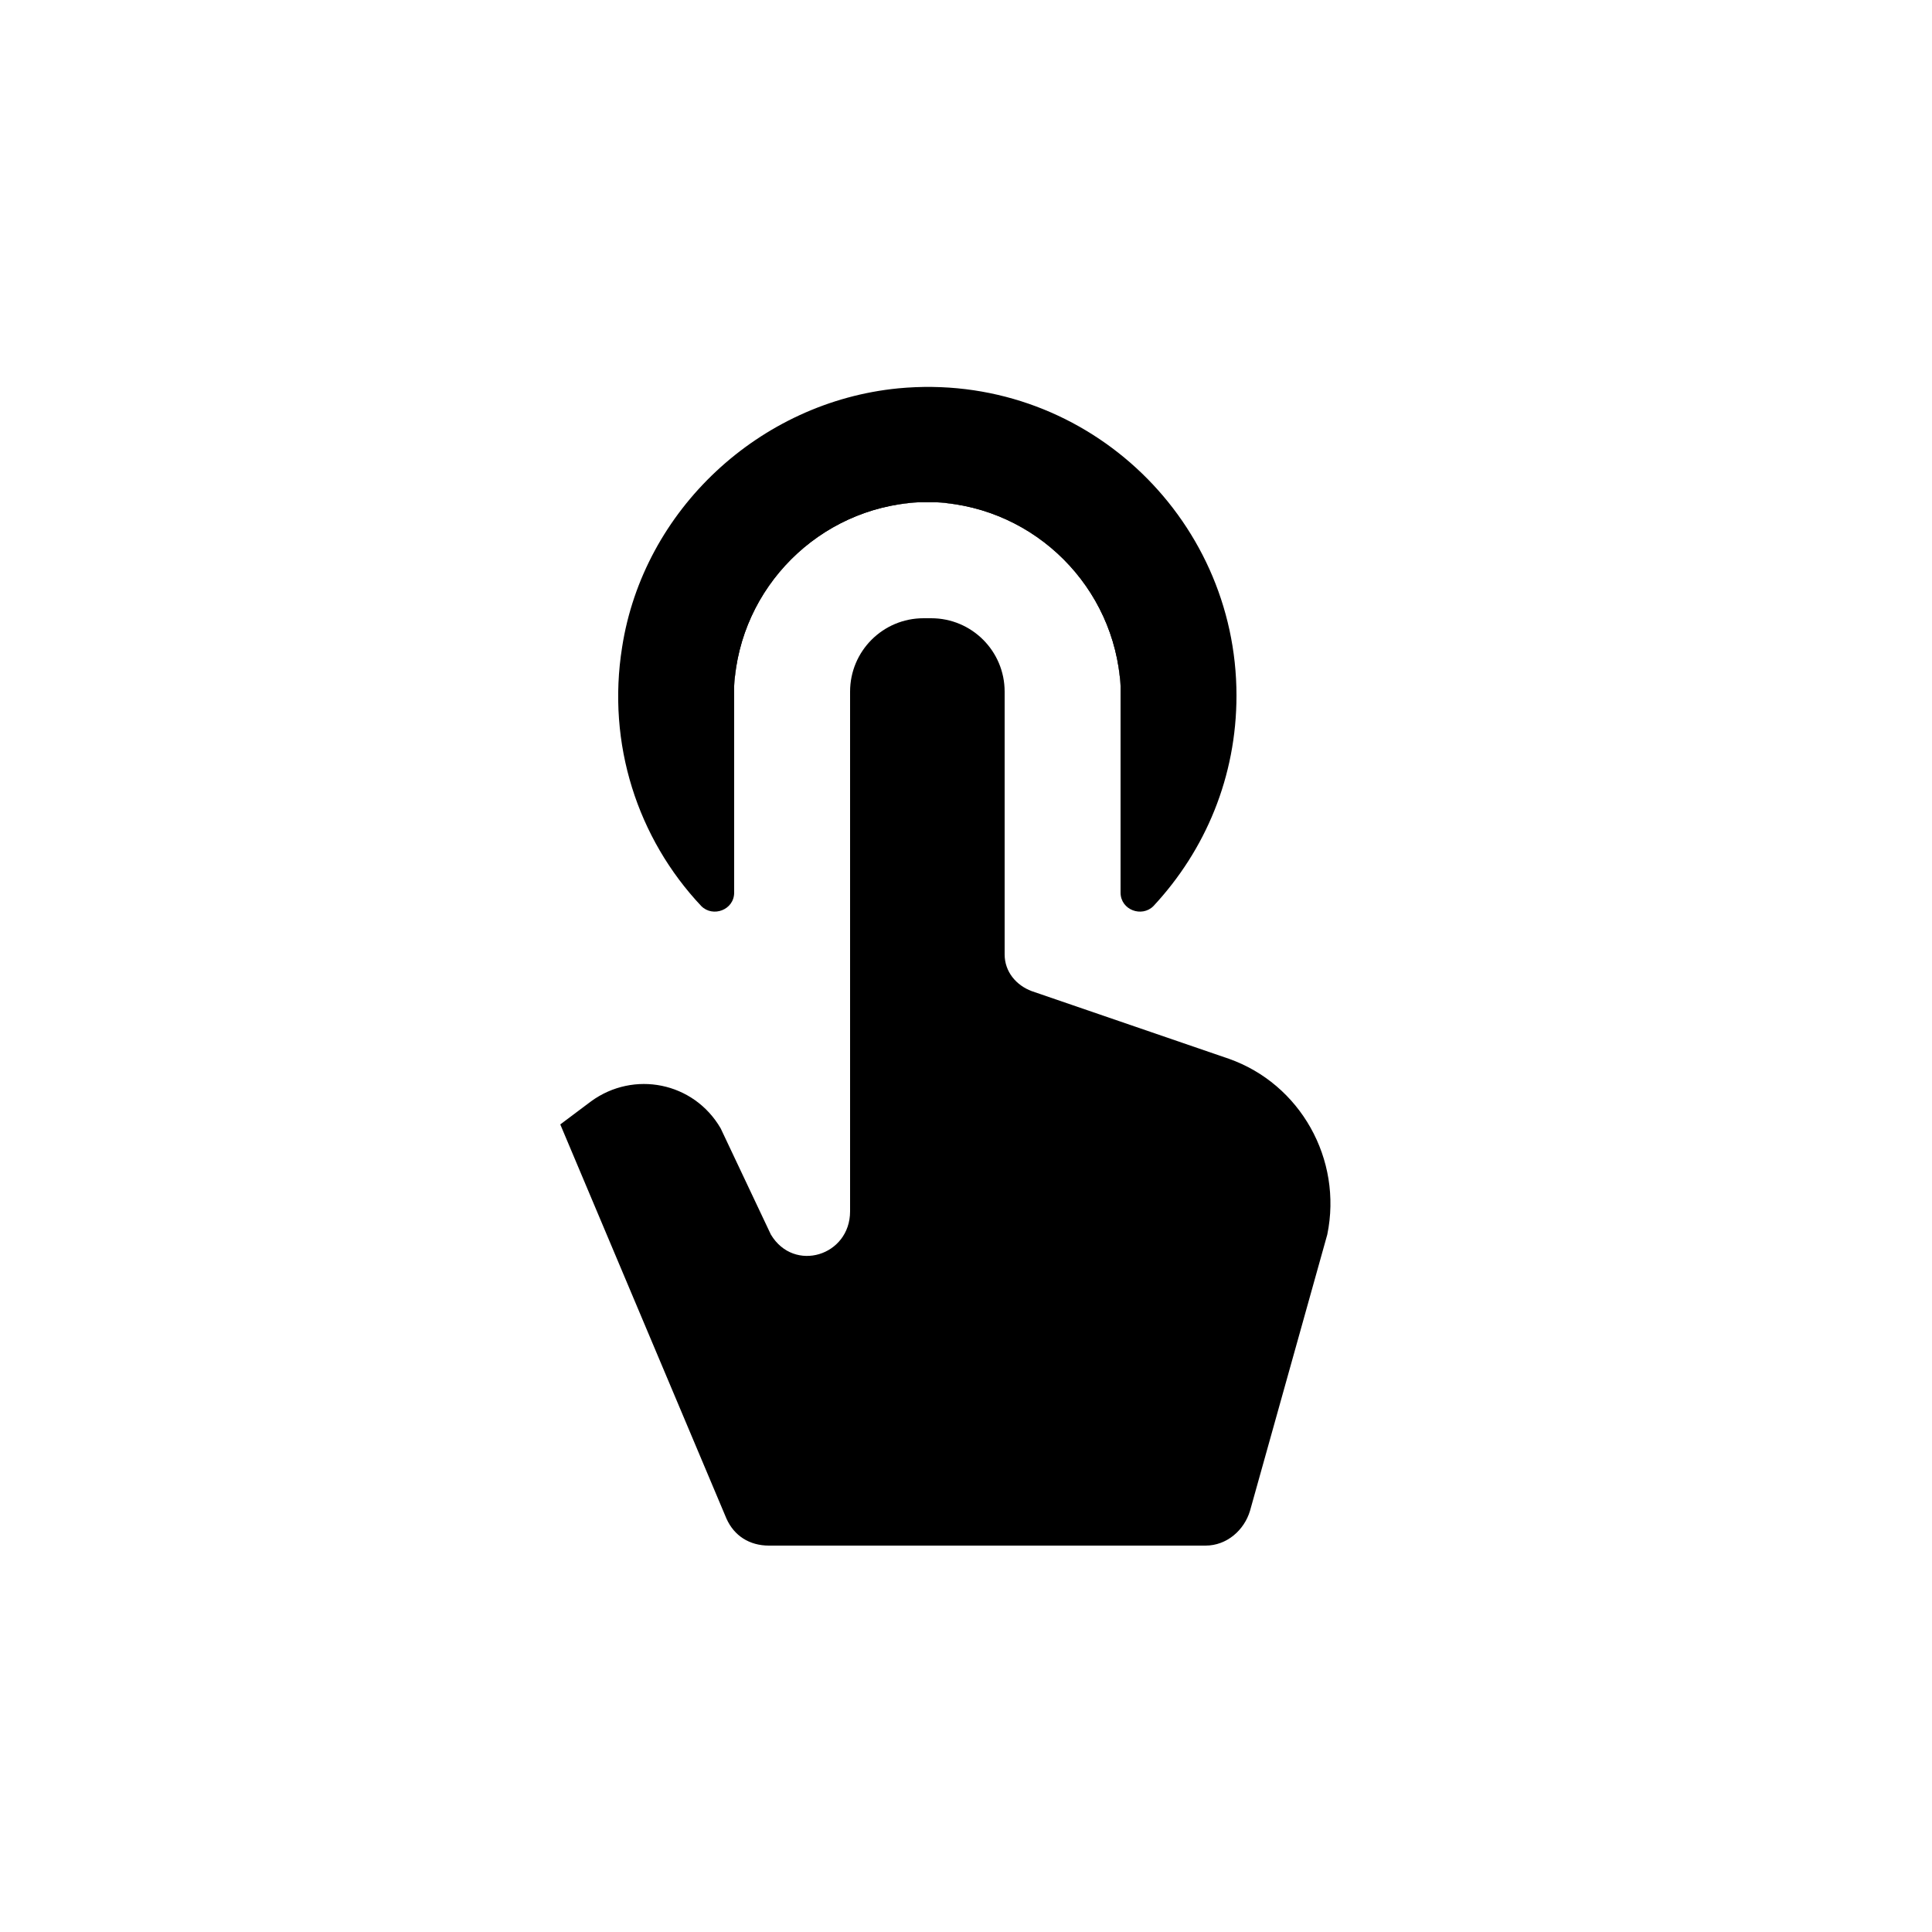
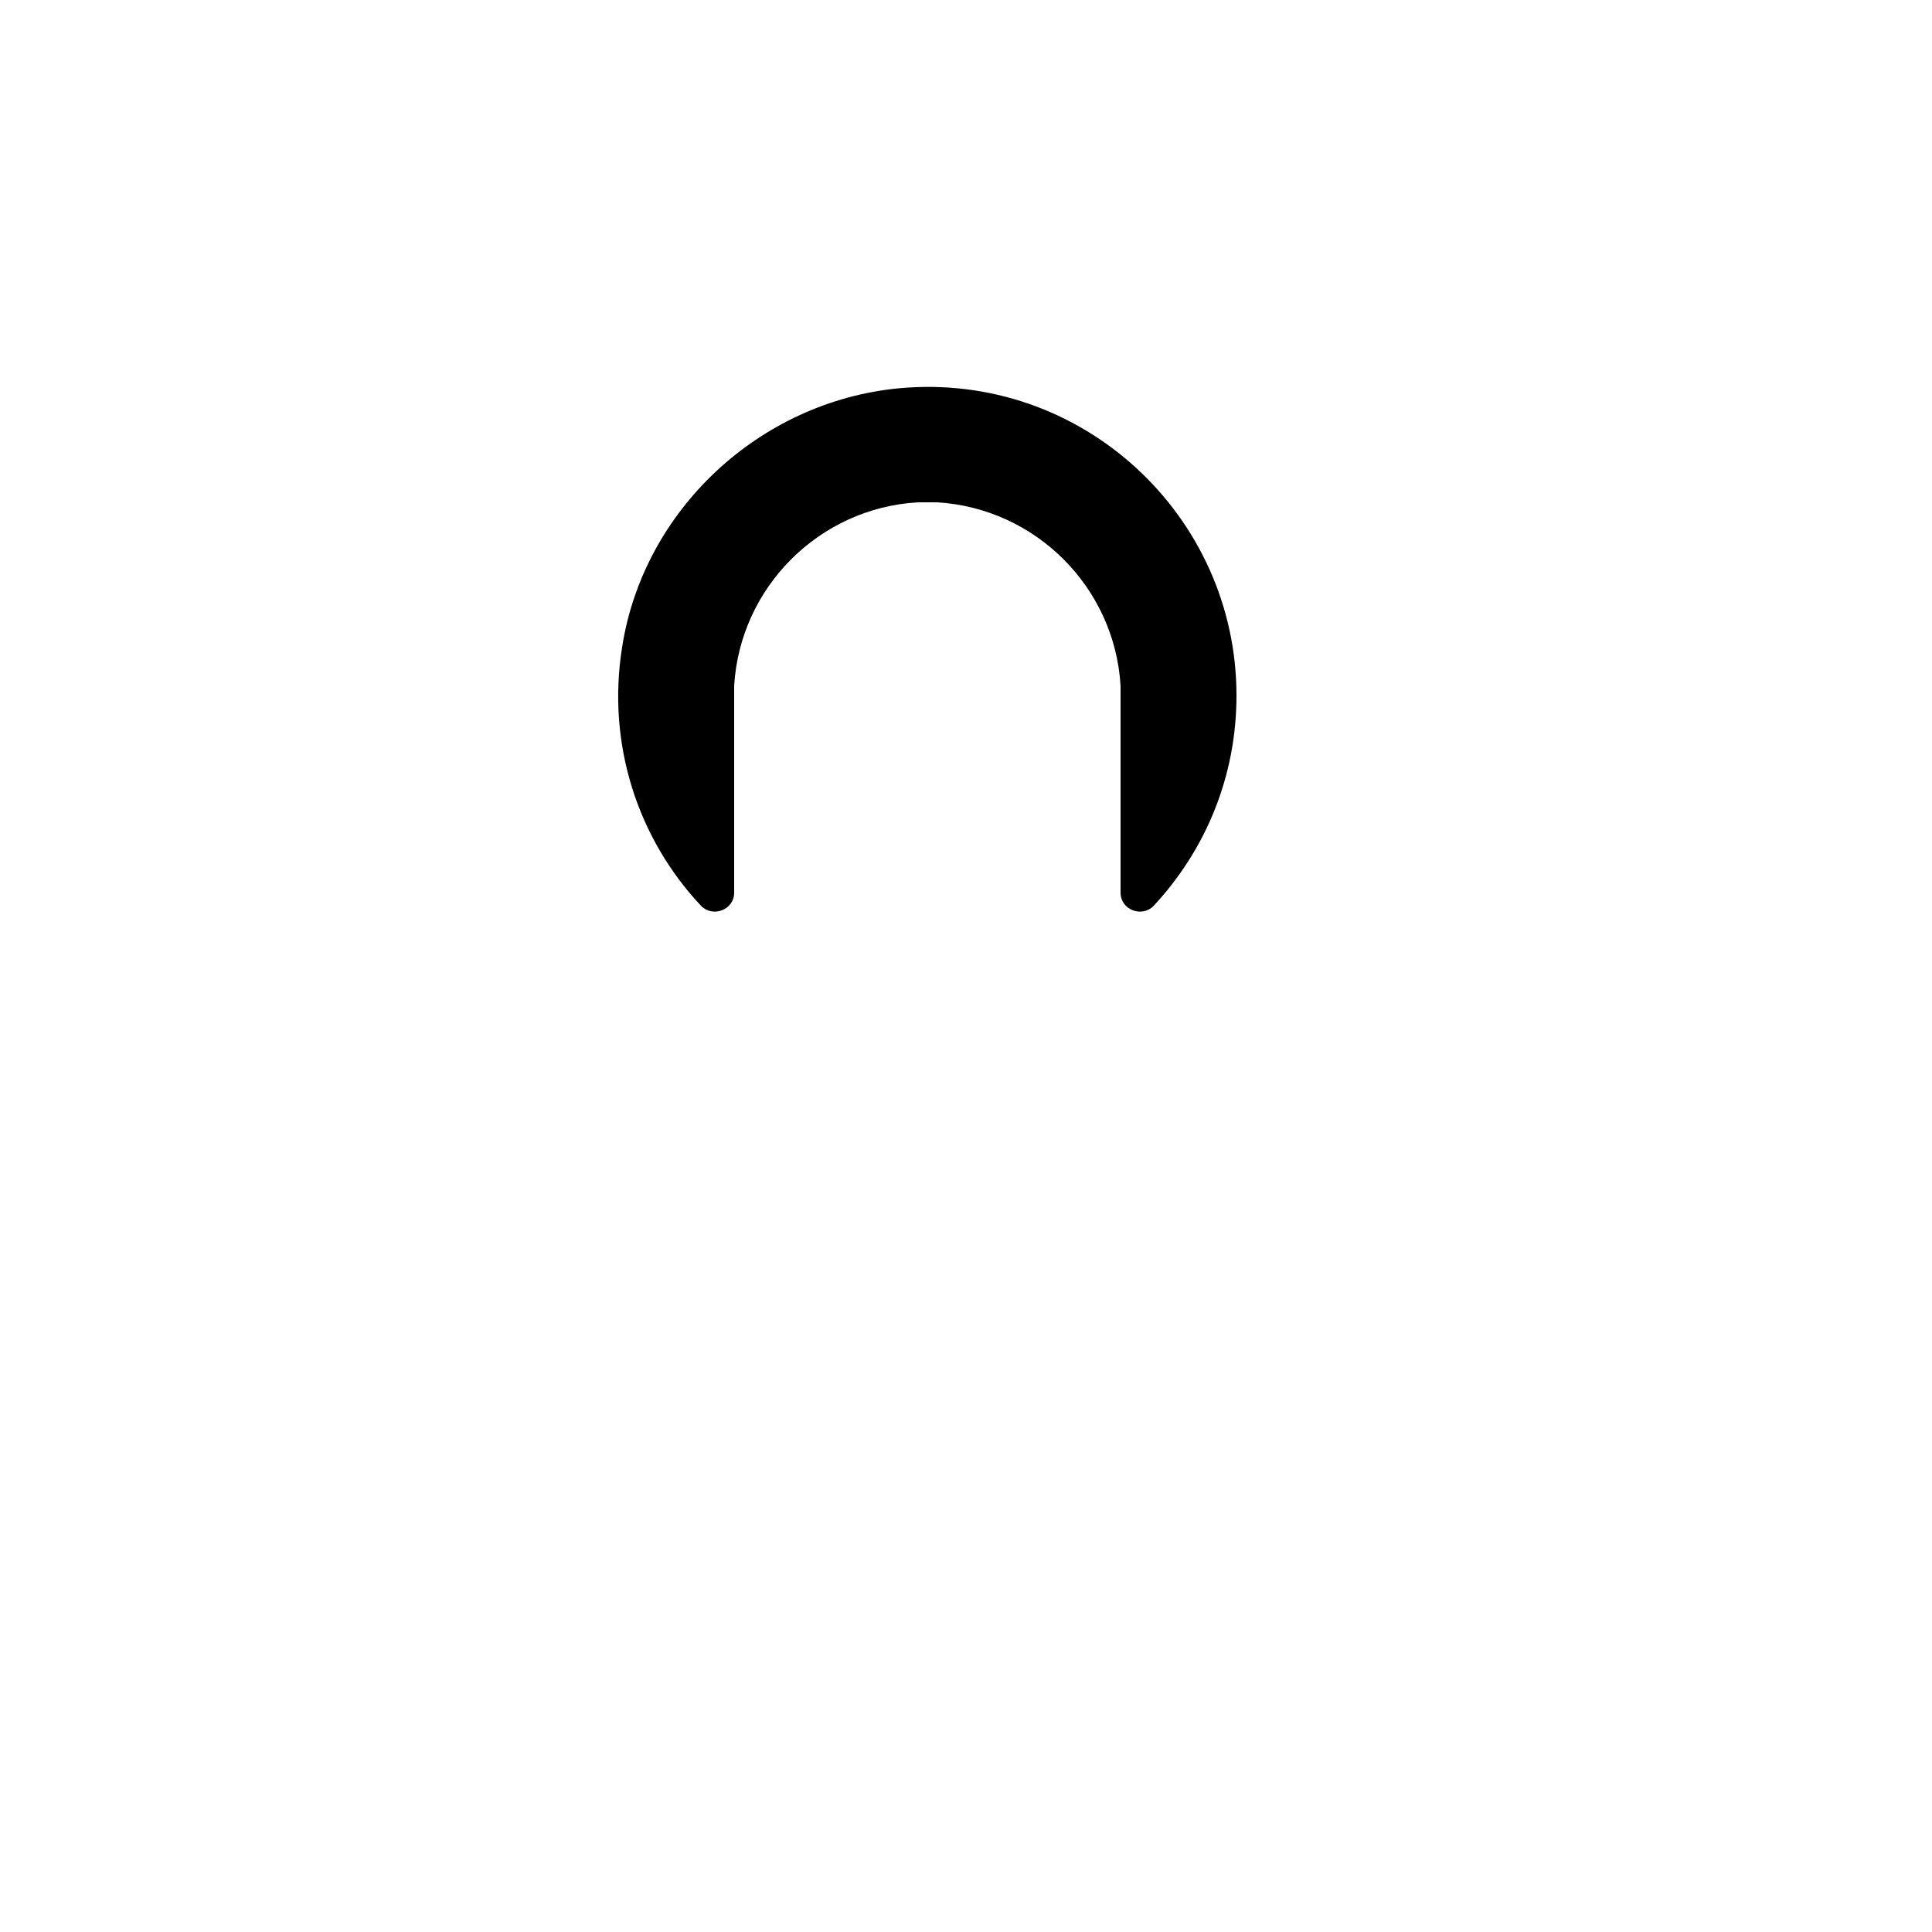
<svg xmlns="http://www.w3.org/2000/svg" fill="#000000" width="100" height="100" viewBox="0 0 100 100" xml:space="preserve">
  <g>
-     <path d="M47.5,26c-5.1,0.3-9.2,4.4-9.5,9.5C38.2,30.3,42.3,26.2,47.5,26z" />
-   </g>
+     </g>
  <g>
-     <path d="M58,35.5c-0.3-5.1-4.4-9.2-9.5-9.5C53.7,26.2,57.8,30.3,58,35.5z" />
-   </g>
+     </g>
  <g>
    <g>
-       <path d="M63.6,54.8l-10.2-3.5c-0.8-0.3-1.4-1-1.4-1.9V35.8c0-2.1-1.7-3.8-3.8-3.8h-0.4c-2.1,0-3.8,1.7-3.8,3.8v26.9    c0,2.3-2.9,3.2-4.1,1.2l-2.6-5.5c-1.4-2.4-4.5-3-6.7-1.4L29,58.2l8.6,20.4c0.4,0.9,1.2,1.4,2.2,1.4h22.6c1.1,0,2-0.8,2.3-1.8    l4-14.3C69.5,60,67.3,56.1,63.6,54.8z" />
-     </g>
+       </g>
    <g>
      <path d="M38,46.2V36c0-0.2,0-0.3,0-0.5c0.3-5.1,4.4-9.2,9.5-9.5c0.2,0,0.3,0,0.5,0s0.3,0,0.5,0    c5.1,0.3,9.2,4.4,9.5,9.5c0,0.2,0,0.3,0,0.5v10.2c0,0.9,1.1,1.3,1.7,0.7C62.4,44,64,40.2,64,36c0-9.3-8-16.8-17.5-15.9    c-7.2,0.7-13.2,6.3-14.3,13.4c-0.8,5,0.8,9.9,4.1,13.4C36.9,47.5,38,47.1,38,46.2z" />
    </g>
  </g>
</svg>